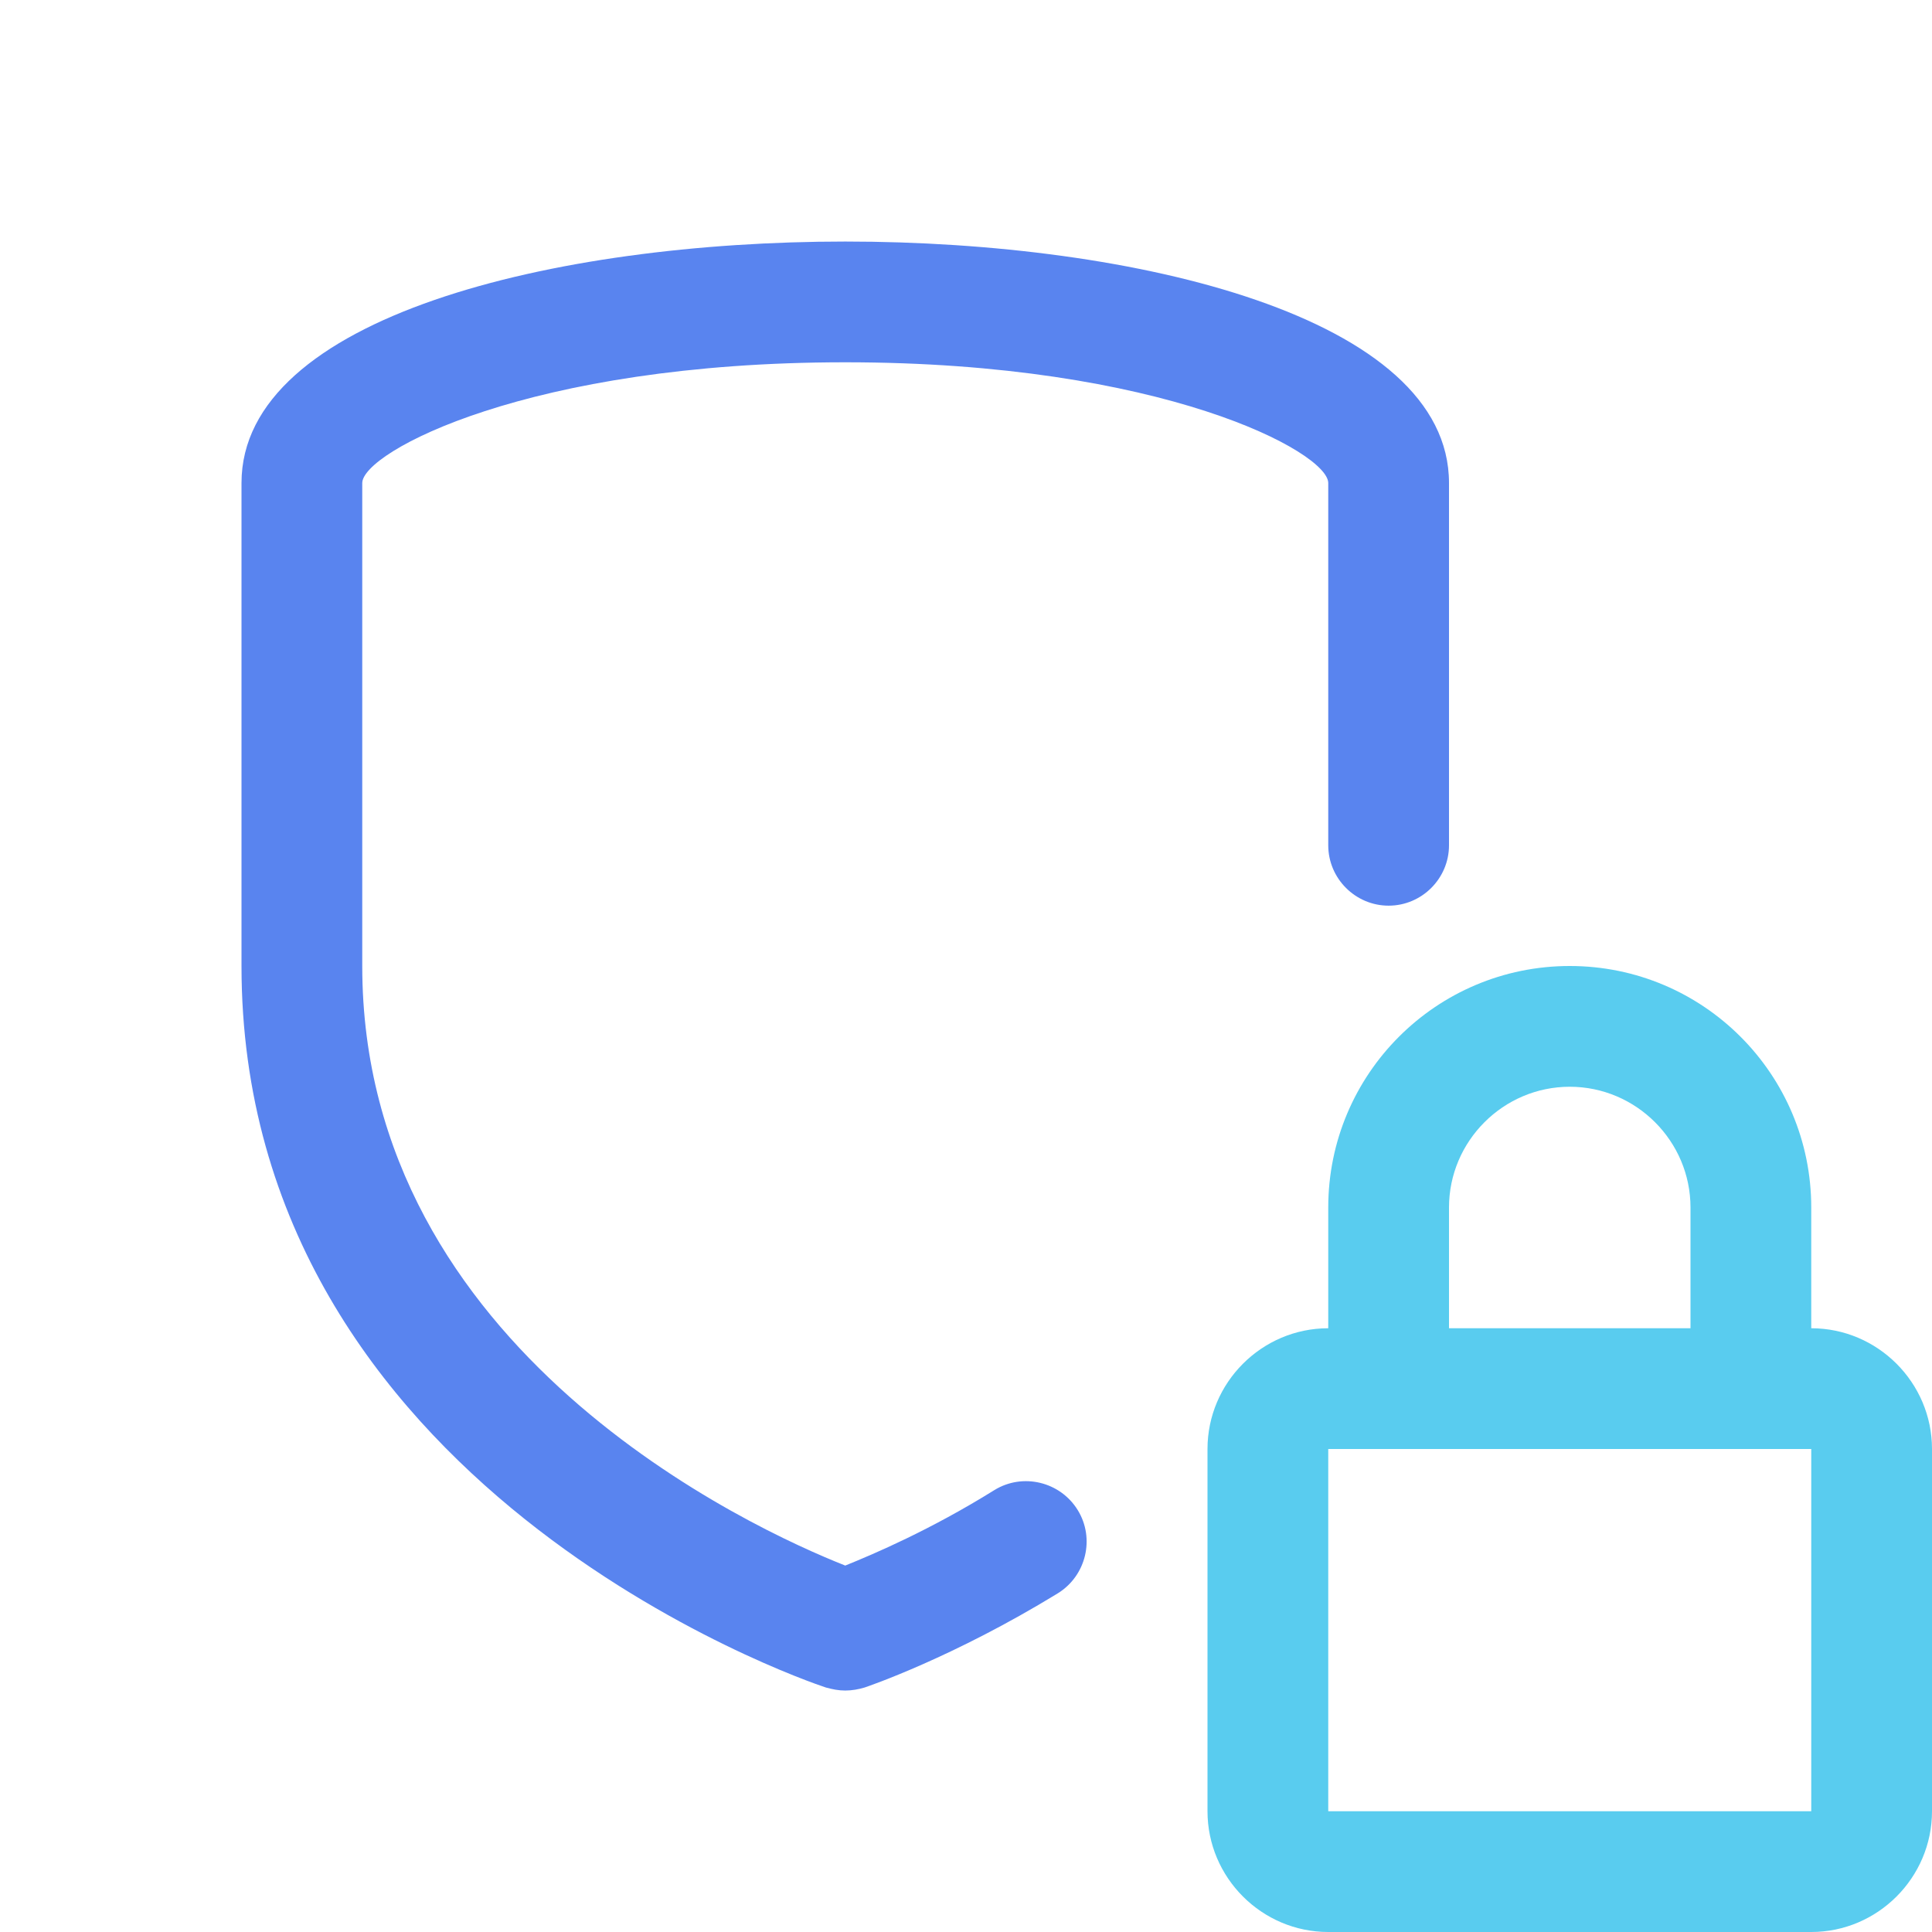
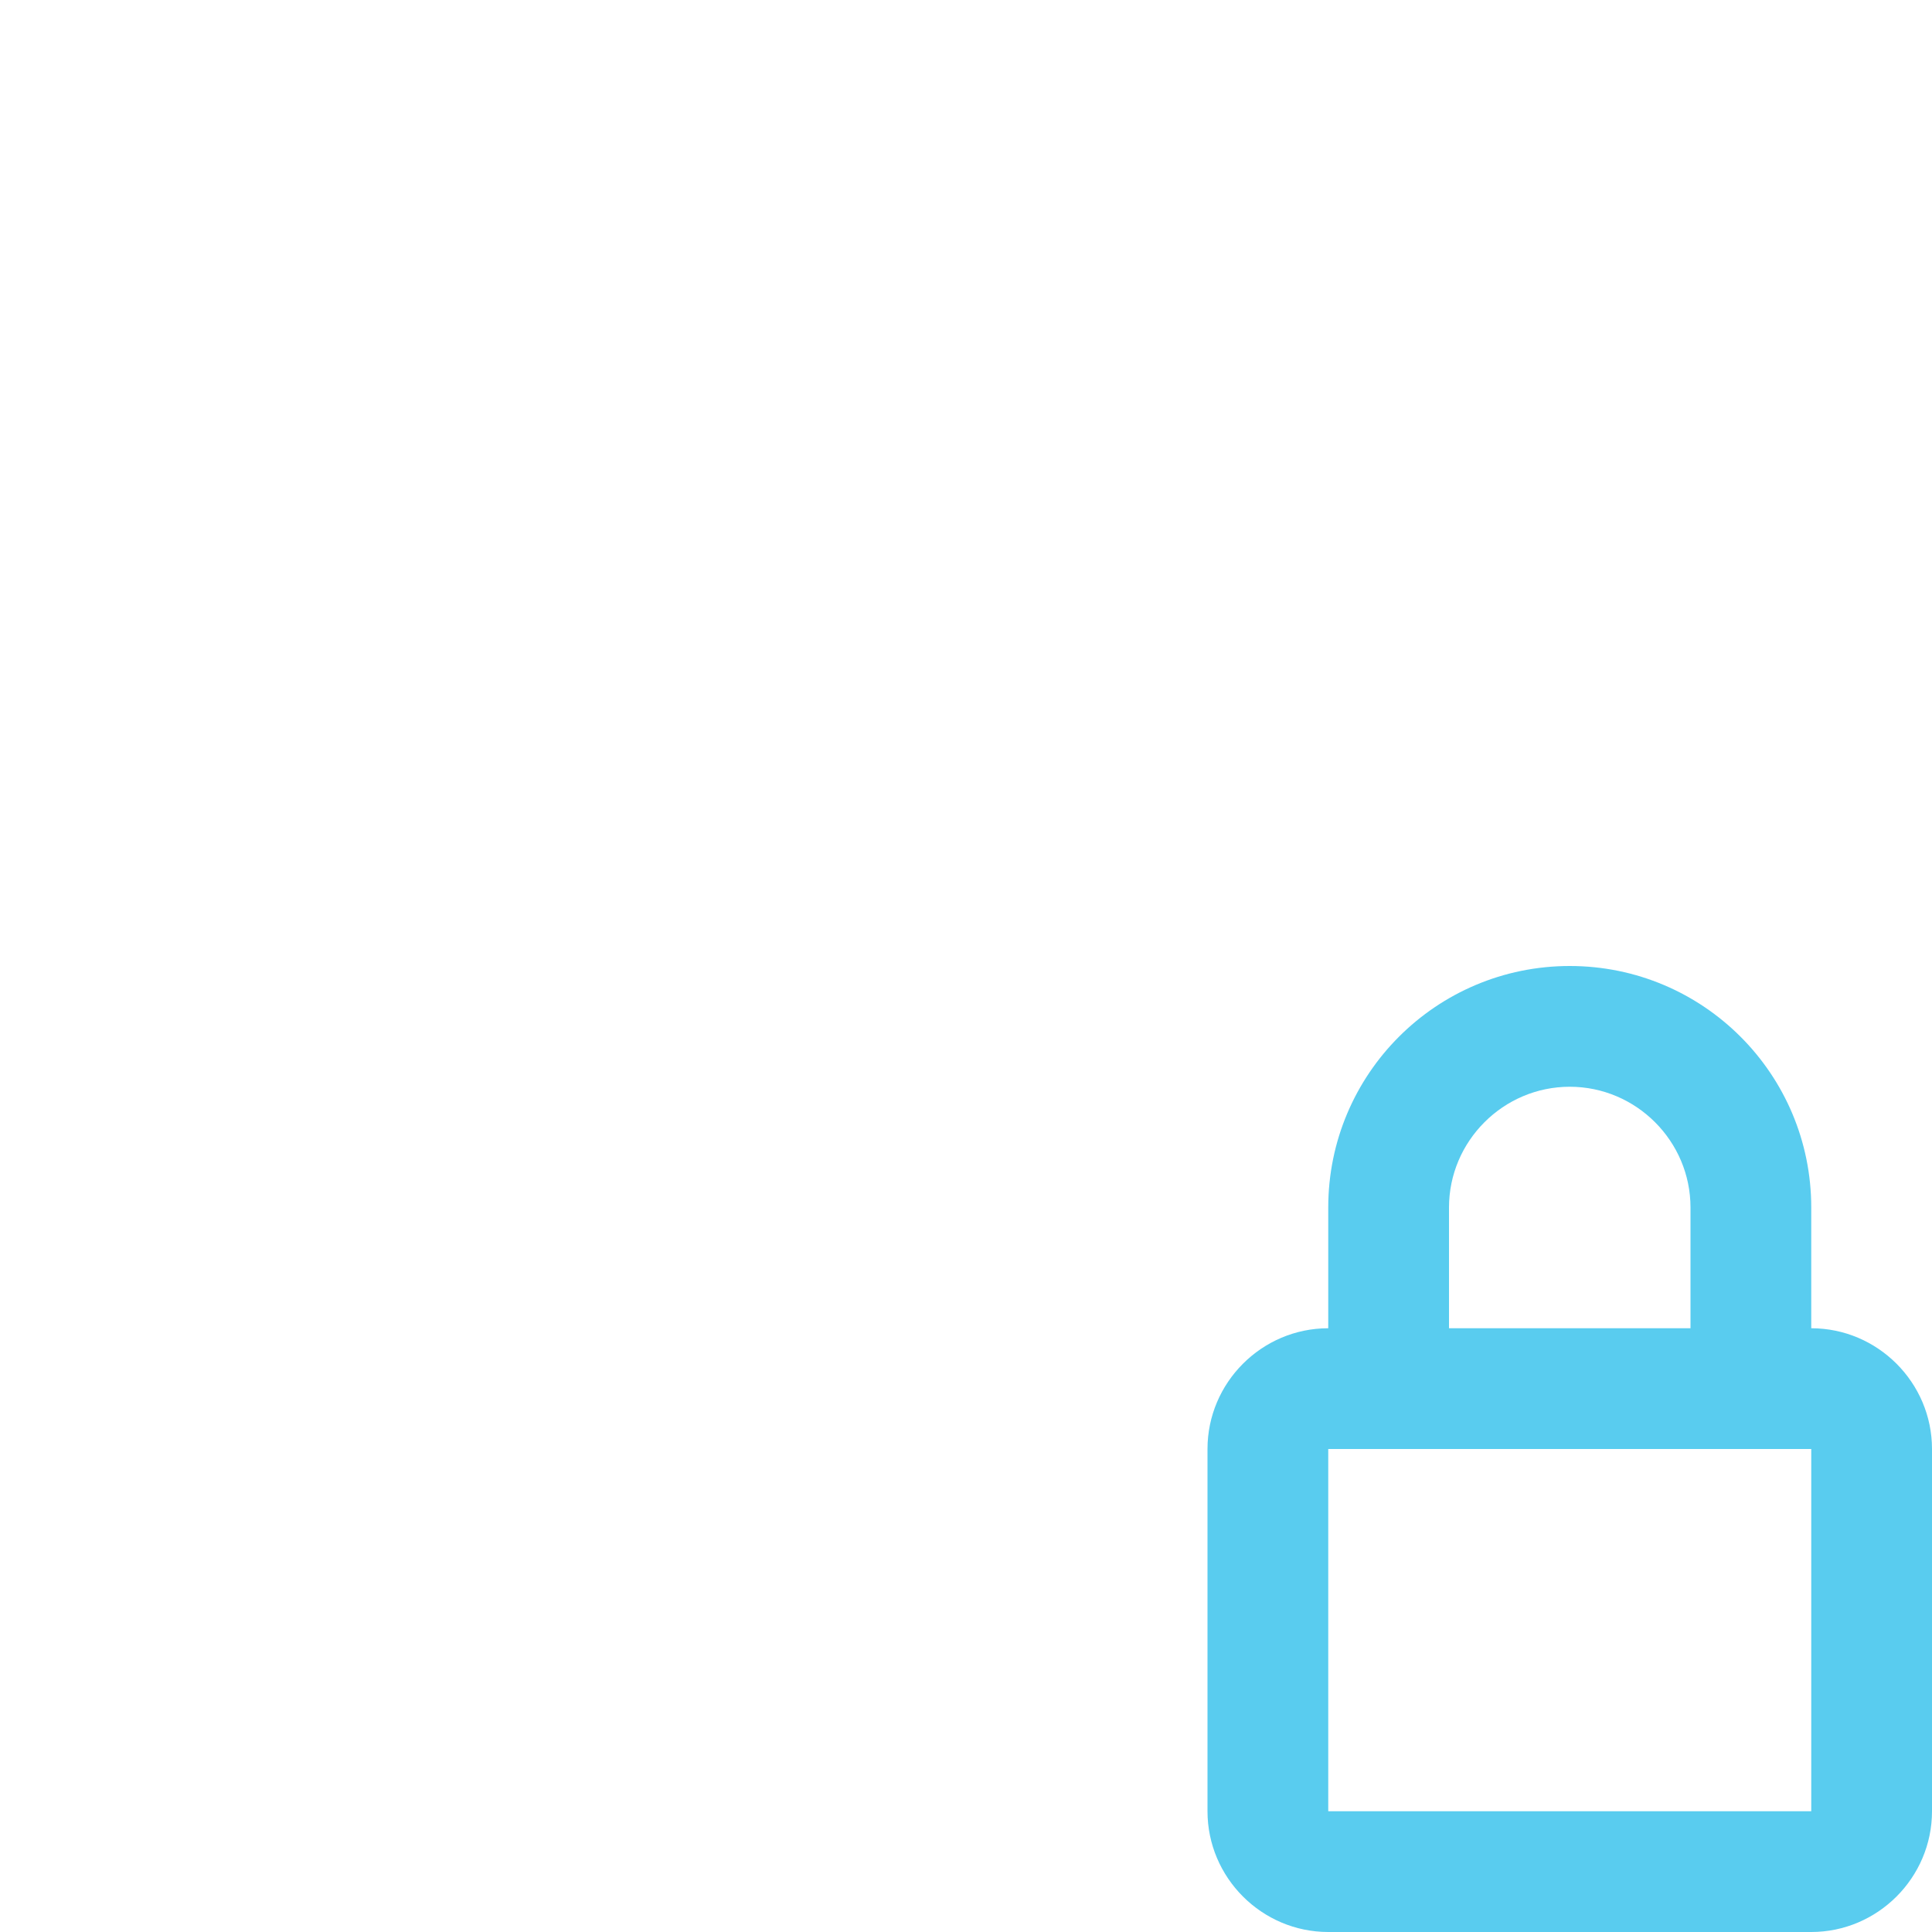
<svg xmlns="http://www.w3.org/2000/svg" width="48" height="48" viewBox="0 0 48 48" fill="none">
-   <path d="M20.52 41.926C20.685 41.971 20.835 42.001 21 42.001C21.165 42.001 21.33 41.971 21.48 41.926C21.57 41.896 23.685 41.176 26.28 39.586C26.985 39.151 27.21 38.221 26.775 37.516C26.34 36.811 25.41 36.586 24.705 37.021C23.115 38.011 21.705 38.611 21 38.896C18.72 37.996 9 33.571 9 24.001V12.001C9 11.236 13.125 9.001 21 9.001C28.875 9.001 33 11.236 33 12.001V21.001C33 21.826 33.675 22.501 34.5 22.501C35.325 22.501 36 21.826 36 21.001V12.001C36 7.876 28.23 6.001 21 6.001C13.77 6.001 6 7.876 6 12.001V24.001C6 36.931 19.92 41.731 20.52 41.926Z" fill="#5984EF" />
  <path fill-rule="evenodd" clip-rule="evenodd" d="M45 30V33C46.65 33 48 34.35 48 36V45C48 46.65 46.65 48 45 48H33C31.35 48 30 46.65 30 45V36C30 34.35 31.35 33 33 33V30C33 26.685 35.685 24 39 24C42.315 24 45 26.685 45 30ZM39 27C37.35 27 36 28.35 36 30V33H42V30C42 28.35 40.65 27 39 27ZM33 36V45H45V36H33Z" fill="#59CCEF" />
</svg>